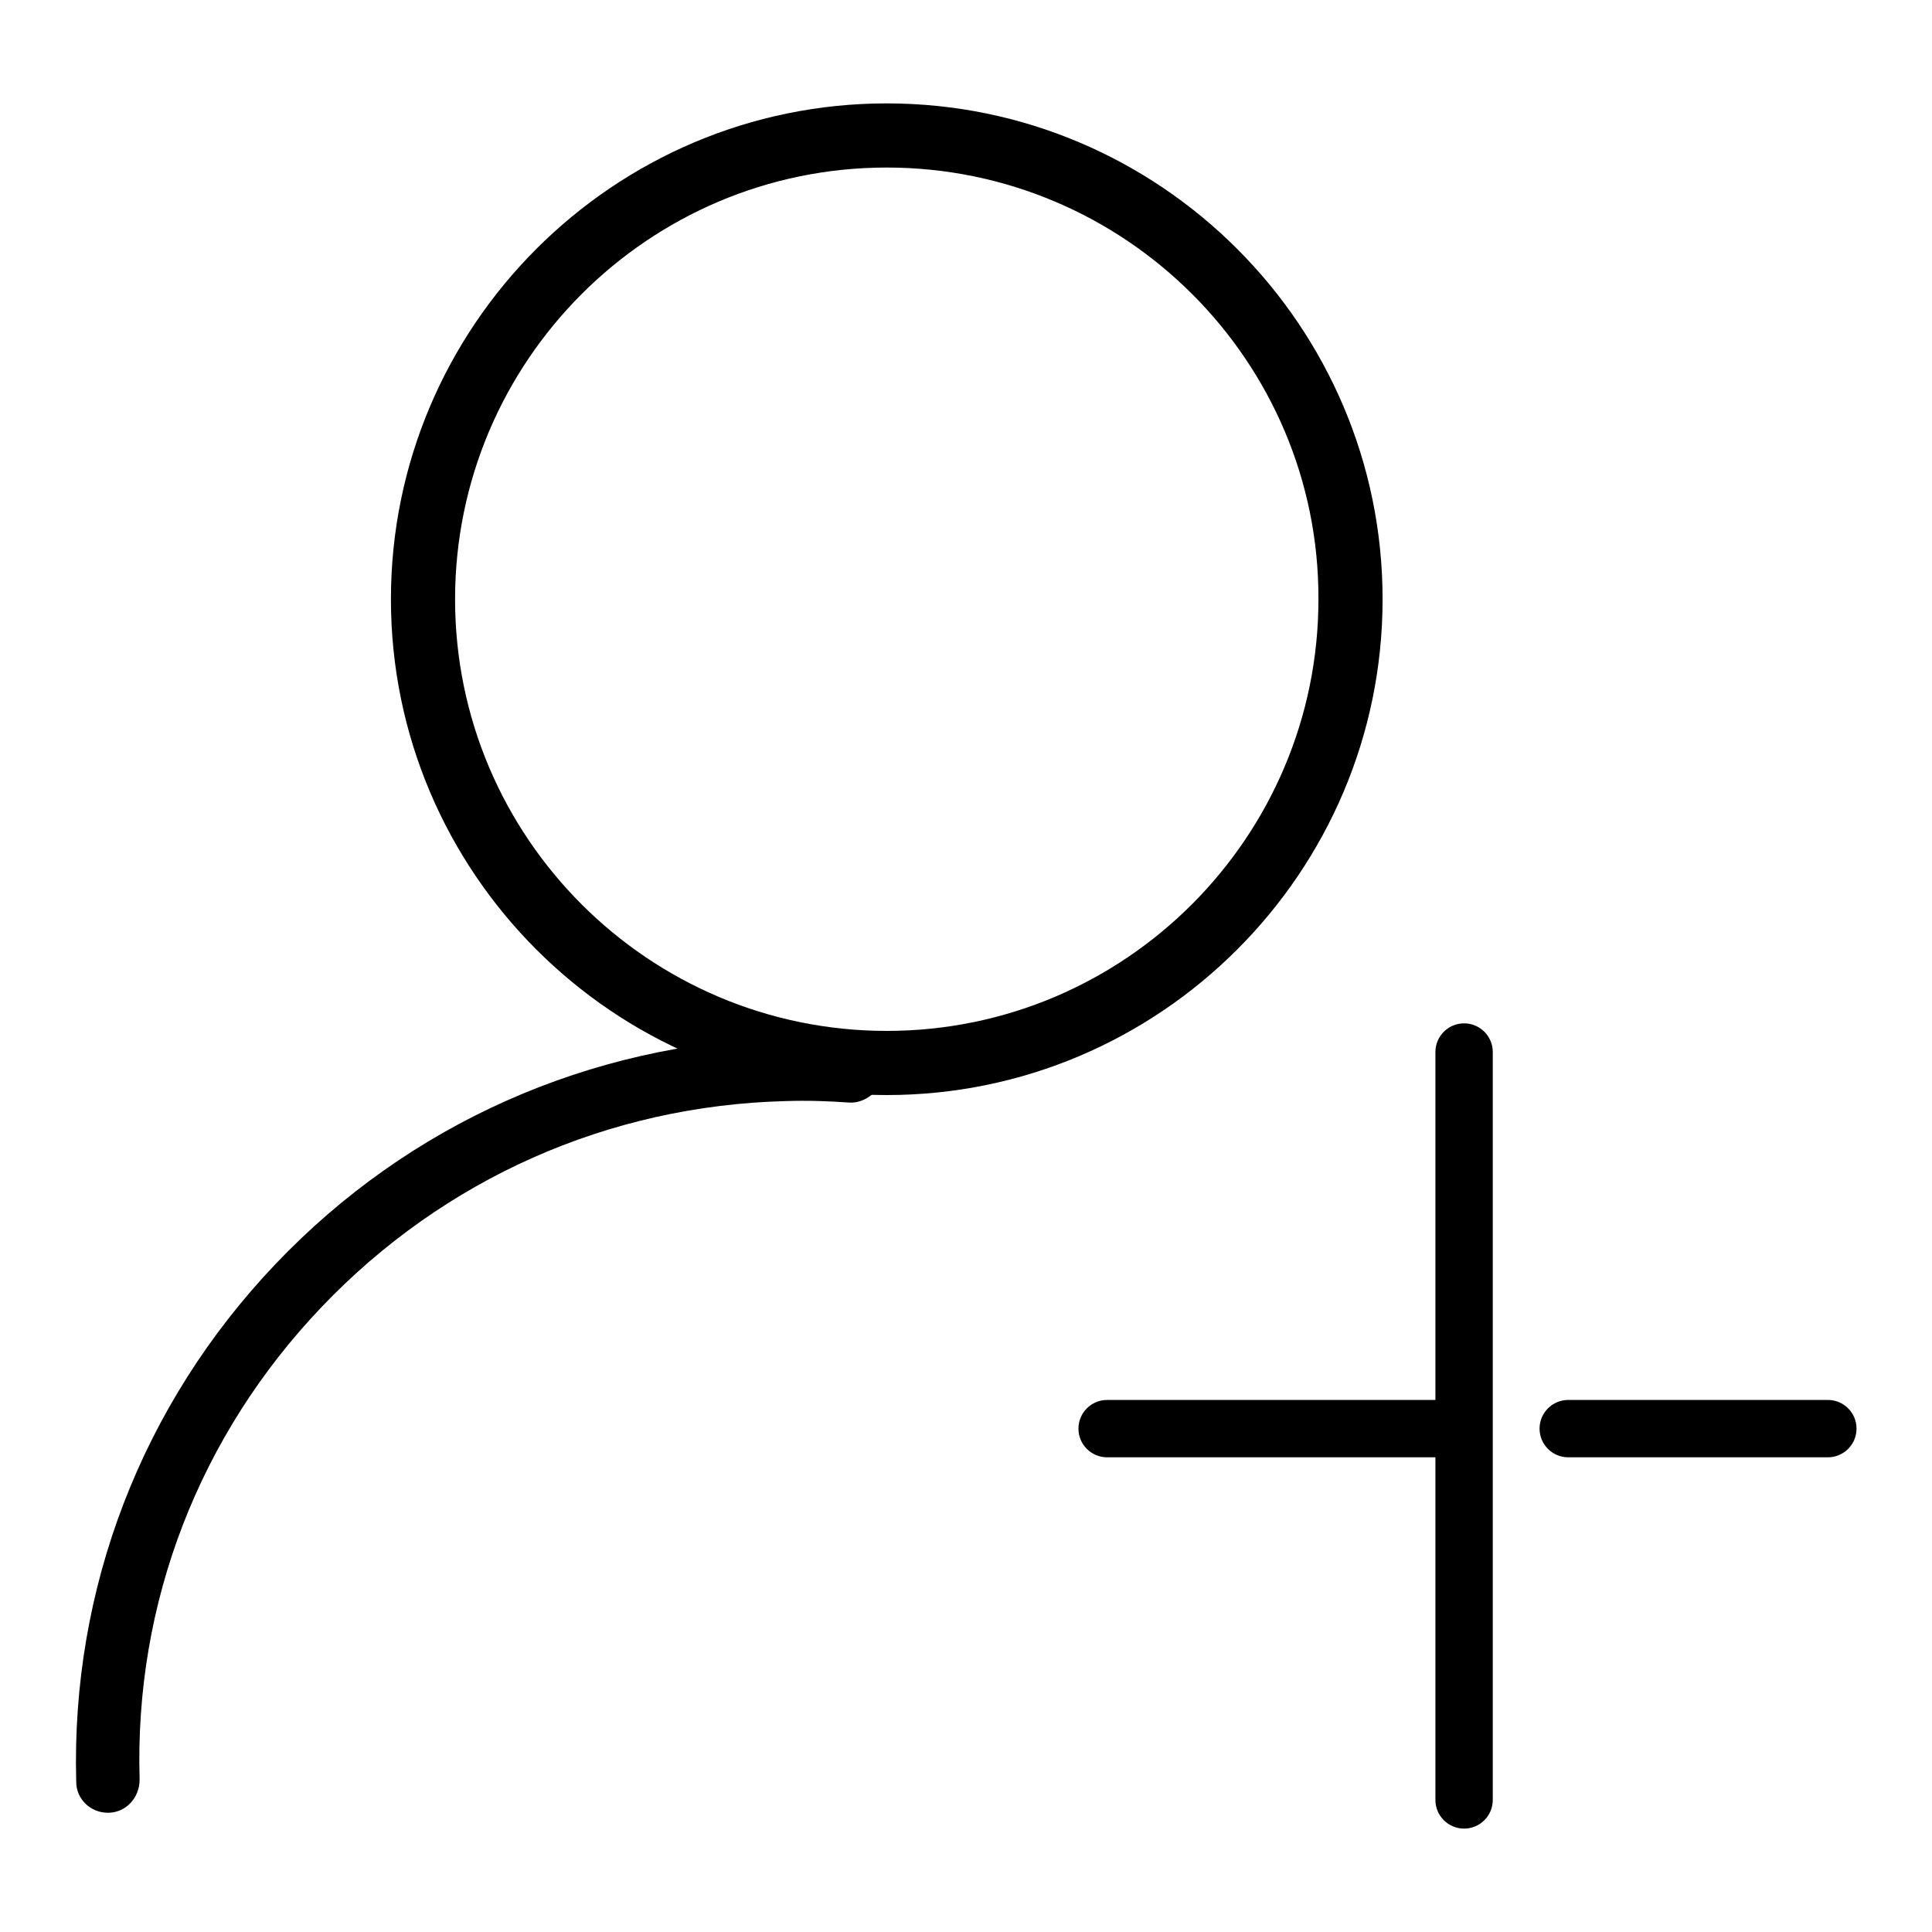
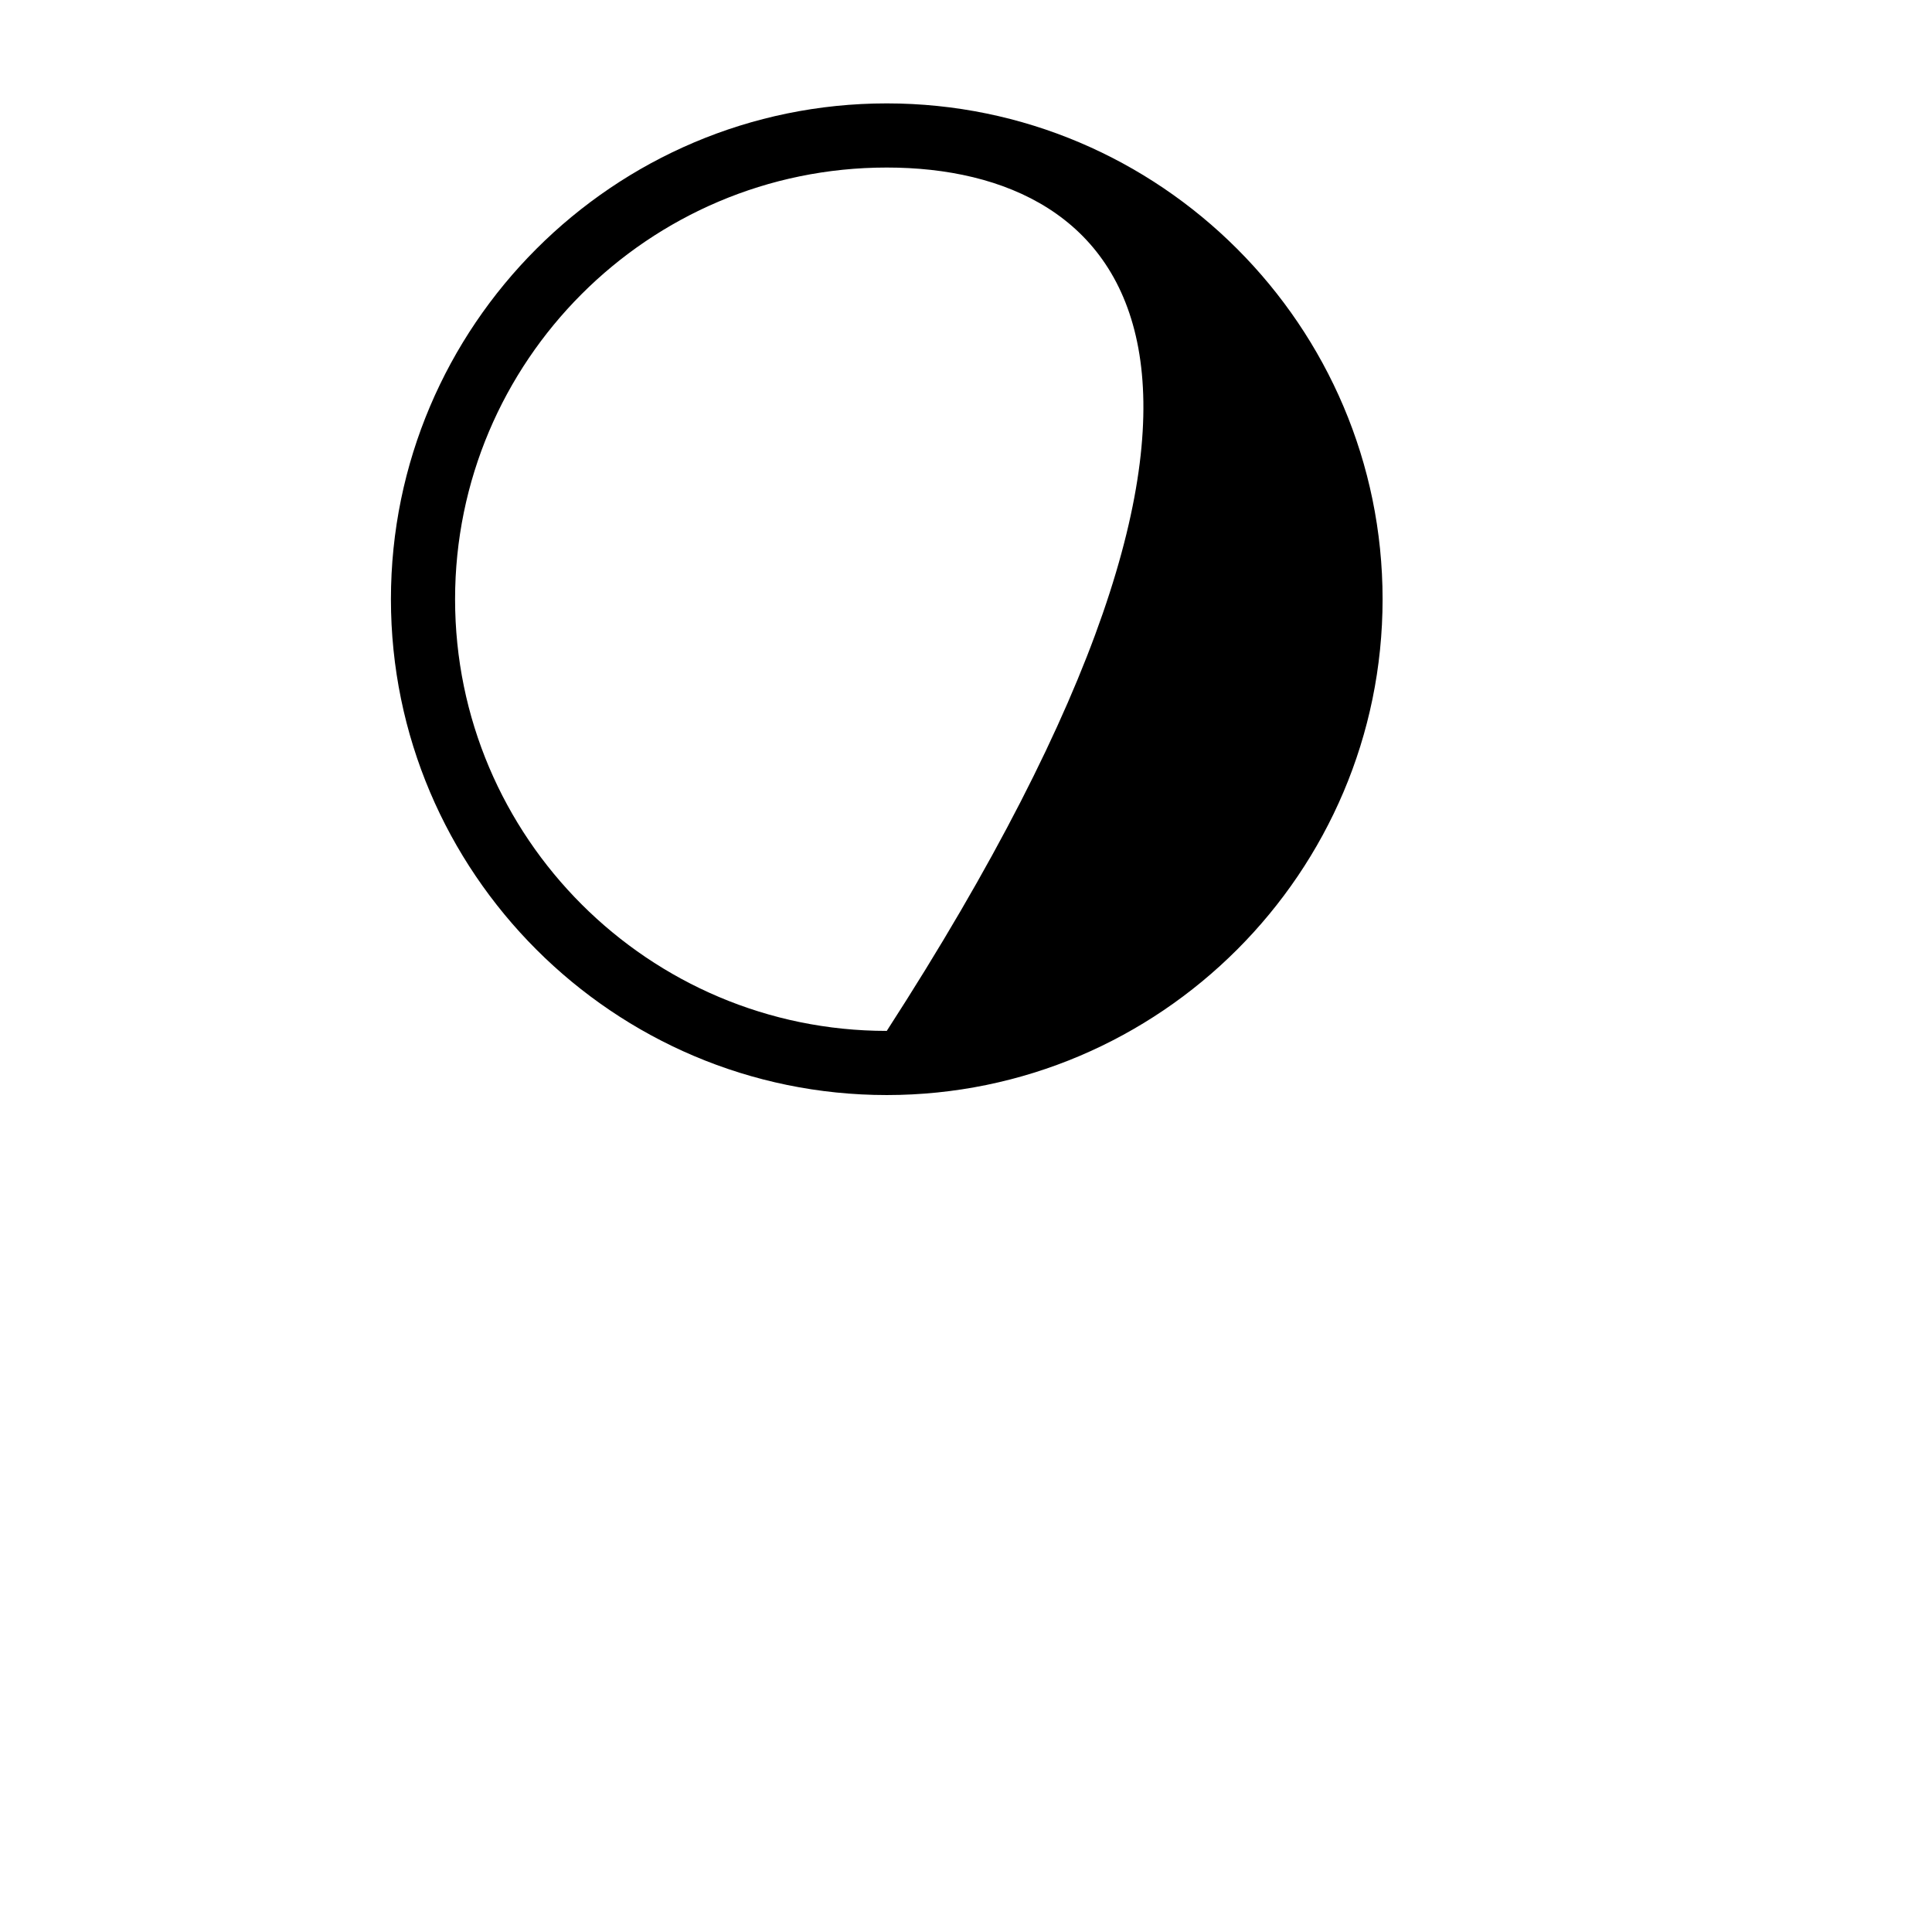
<svg xmlns="http://www.w3.org/2000/svg" version="1.1" x="0px" y="0px" viewBox="0 0 256 256" enable-background="new 0 0 256 256" xml:space="preserve">
  <g>
    <g>
-       <path fill="#000000" d="M117.5,145.1c-36.2,0-65.7-29.5-65.7-65.7s29.5-65.7,65.7-65.7c36.2,0,65.7,29.5,65.7,65.7S153.7,145.1,117.5,145.1L117.5,145.1z M117.5,22.2c-31.6,0-57.2,25.7-57.2,57.2c0,31.6,25.7,57.2,57.2,57.2c31.6,0,57.2-25.7,57.2-57.2C174.8,47.9,149.1,22.2,117.5,22.2L117.5,22.2z" />
-       <path fill="#000000" d="M14.3,240.2c-2.3,0-4.2-1.8-4.2-4.1c-0.7-25.6,8.7-50,26.4-68.6c17.7-18.6,41.6-29.2,67.4-30c3.1-0.1,6.2,0,9.3,0.2c2.3,0.2,4.1,2.2,3.9,4.5c-0.2,2.3-2.5,4-4.5,3.9c-2.8-0.2-5.6-0.3-8.5-0.2c-23.5,0.6-45.3,10.3-61.5,27.3c-16.2,17-24.8,39.2-24.1,62.6C18.5,238.2,16.7,240.2,14.3,240.2C14.3,240.2,14.3,240.2,14.3,240.2L14.3,240.2z" />
-       <path fill="#000000" d="M194,242.3c-2.1,0-3.8-1.7-3.8-3.8v-99.1c0-2.1,1.7-3.8,3.8-3.8c2.1,0,3.8,1.7,3.8,3.8v99.1C197.8,240.6,196.1,242.3,194,242.3z" />
-       <path fill="#000000" d="M193.3,193.1h-46.6c-2.1,0-3.8-1.7-3.8-3.8c0-2.1,1.7-3.8,3.8-3.8h46.6c2.1,0,3.8,1.7,3.8,3.8C197.1,191.4,195.4,193.1,193.3,193.1z" />
-       <path fill="#000000" d="M242.2,193.1h-34.4c-2.1,0-3.8-1.7-3.8-3.8c0-2.1,1.7-3.8,3.8-3.8h34.4c2.1,0,3.8,1.7,3.8,3.8C246,191.4,244.3,193.1,242.2,193.1z" />
+       <path fill="#000000" d="M117.5,145.1c-36.2,0-65.7-29.5-65.7-65.7s29.5-65.7,65.7-65.7c36.2,0,65.7,29.5,65.7,65.7S153.7,145.1,117.5,145.1L117.5,145.1z M117.5,22.2c-31.6,0-57.2,25.7-57.2,57.2c0,31.6,25.7,57.2,57.2,57.2C174.8,47.9,149.1,22.2,117.5,22.2L117.5,22.2z" />
    </g>
  </g>
</svg>